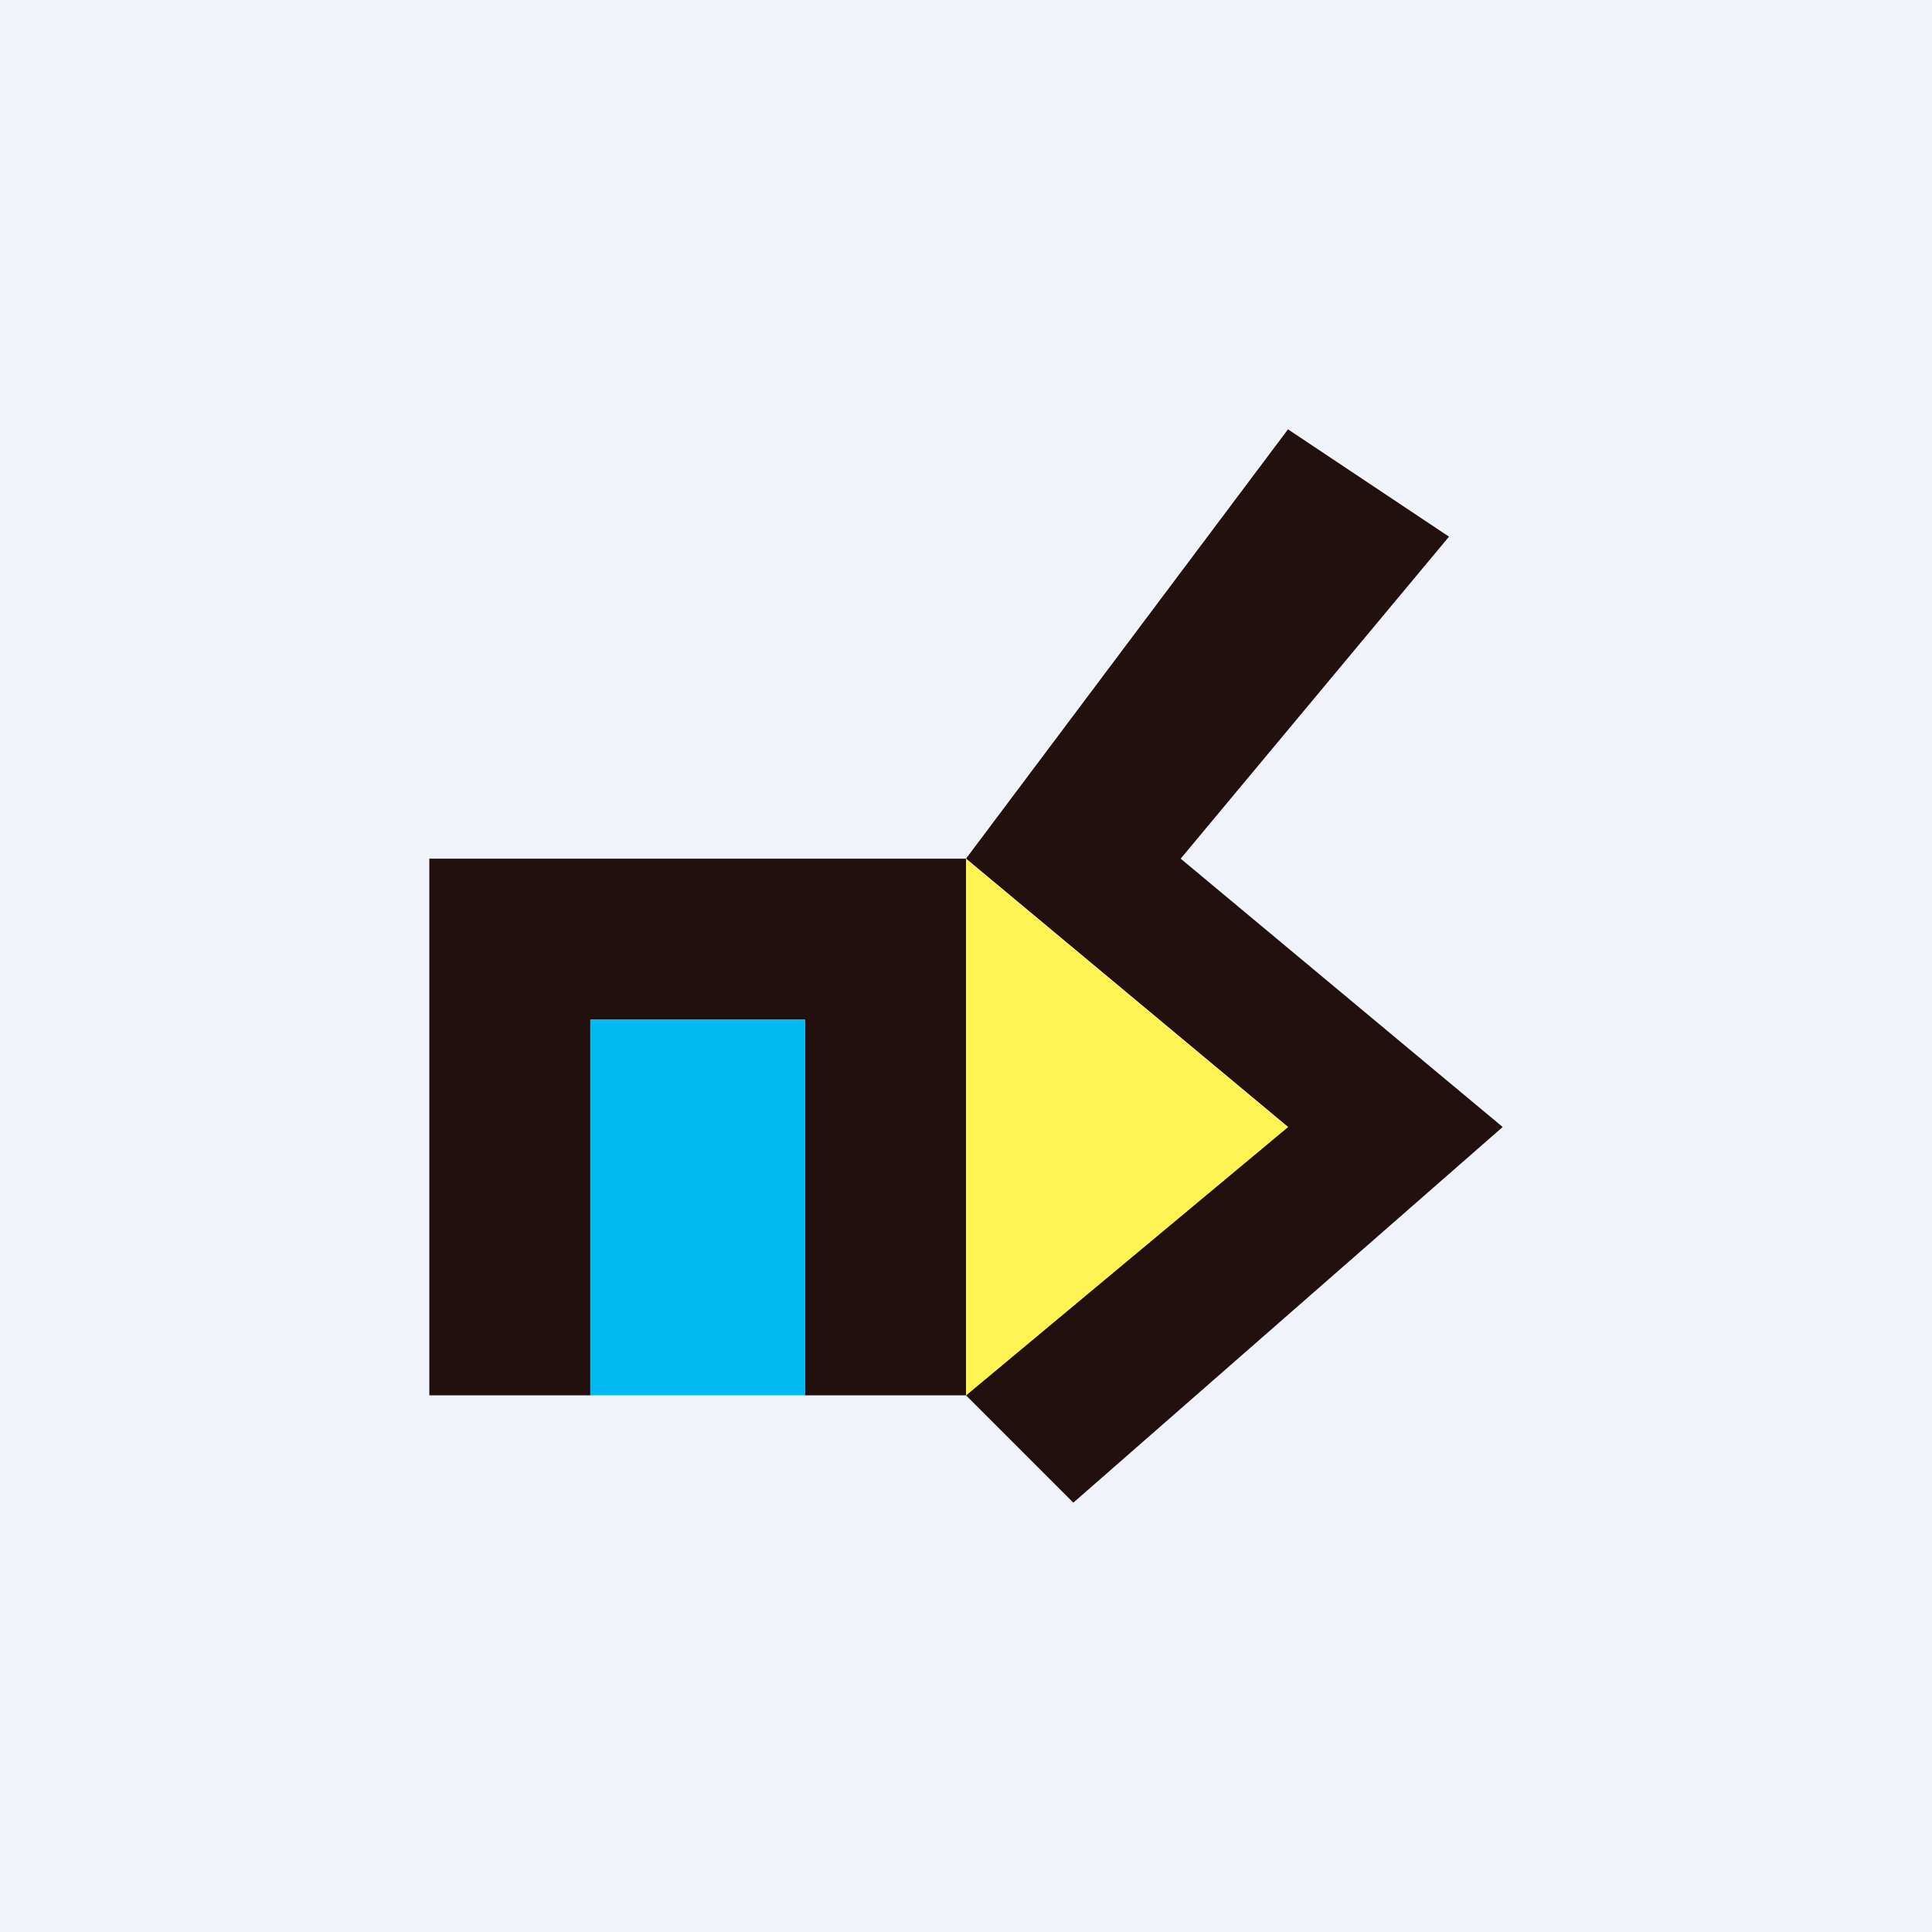
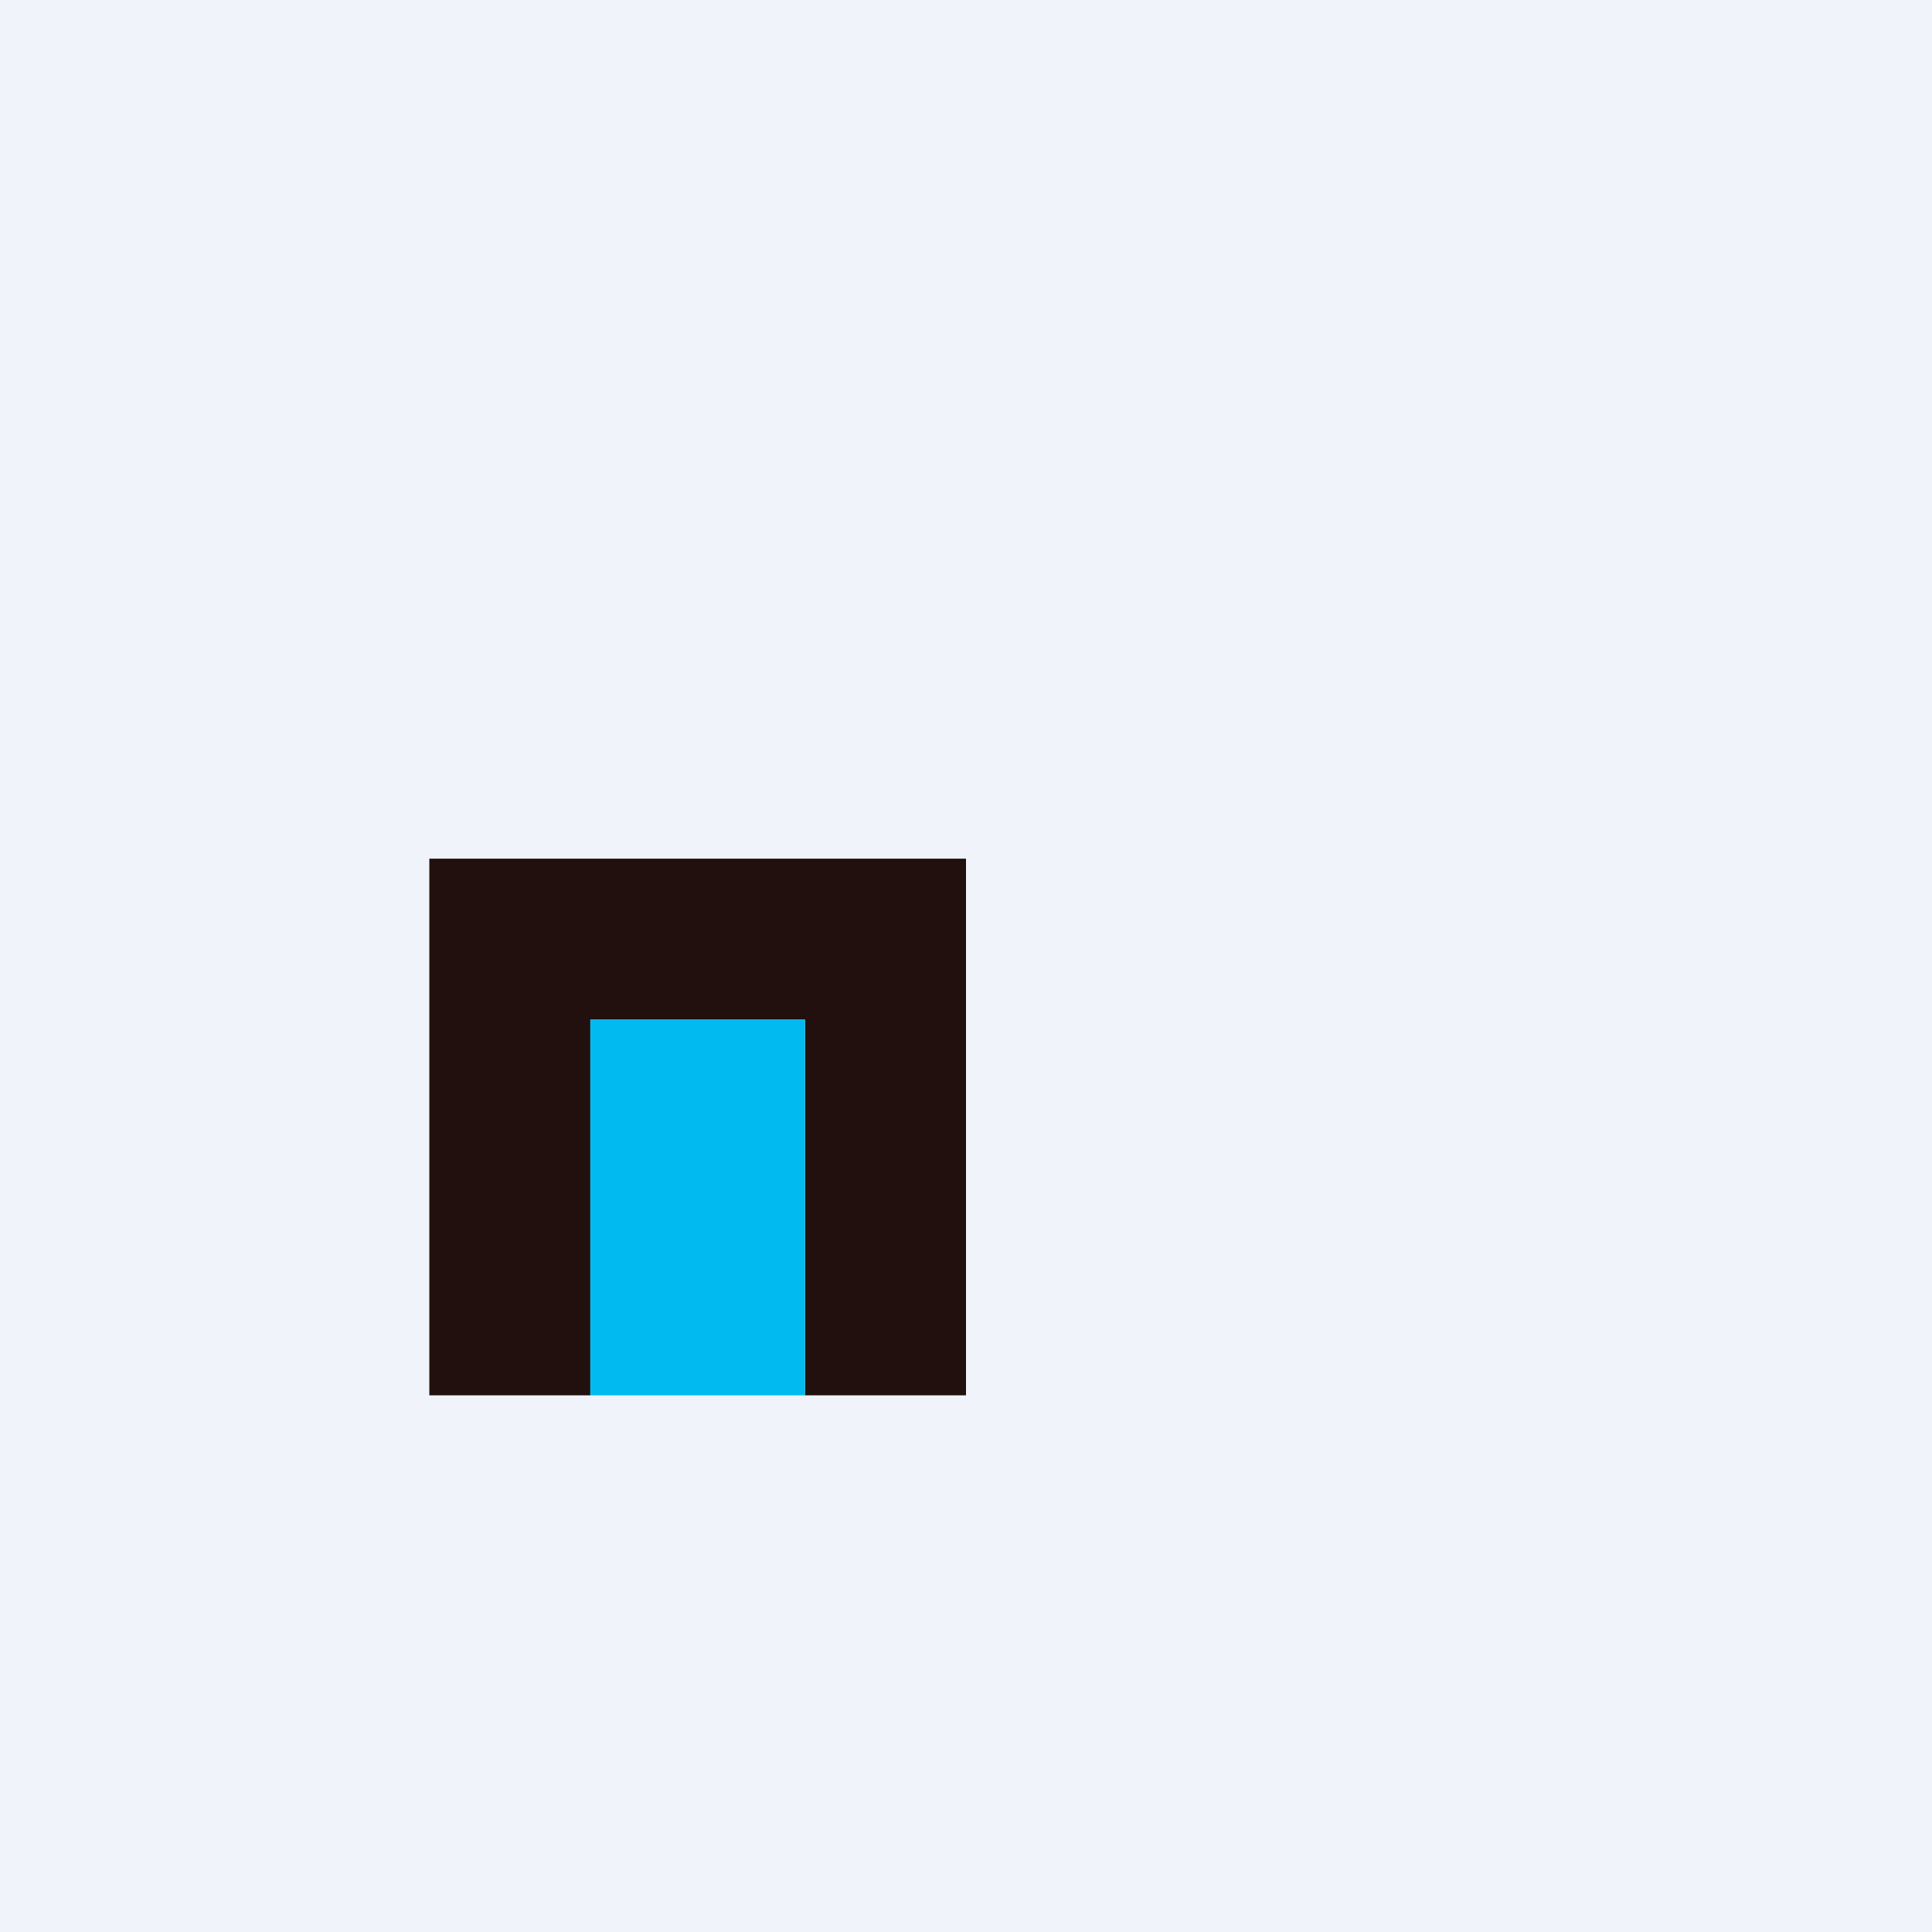
<svg xmlns="http://www.w3.org/2000/svg" width="18" height="18" viewBox="0 0 18 18">
  <path fill="#F0F3FA" d="M0 0h18v18H0z" />
  <path d="M5.5 13H4V8h5v5H7.5V9.5h-2V13Z" fill="#21100D" />
  <path d="M5.5 9.5h2V13h-2V9.5Z" fill="#00BAF0" />
-   <path d="m10 14-1-1 3-2.5L9 8l3-4 1.5 1L11 8l3 2.5-4 3.5Z" fill="#21100D" />
-   <path d="M9 13V8l3 2.5L9 13Z" fill="#FFF454" />
</svg>